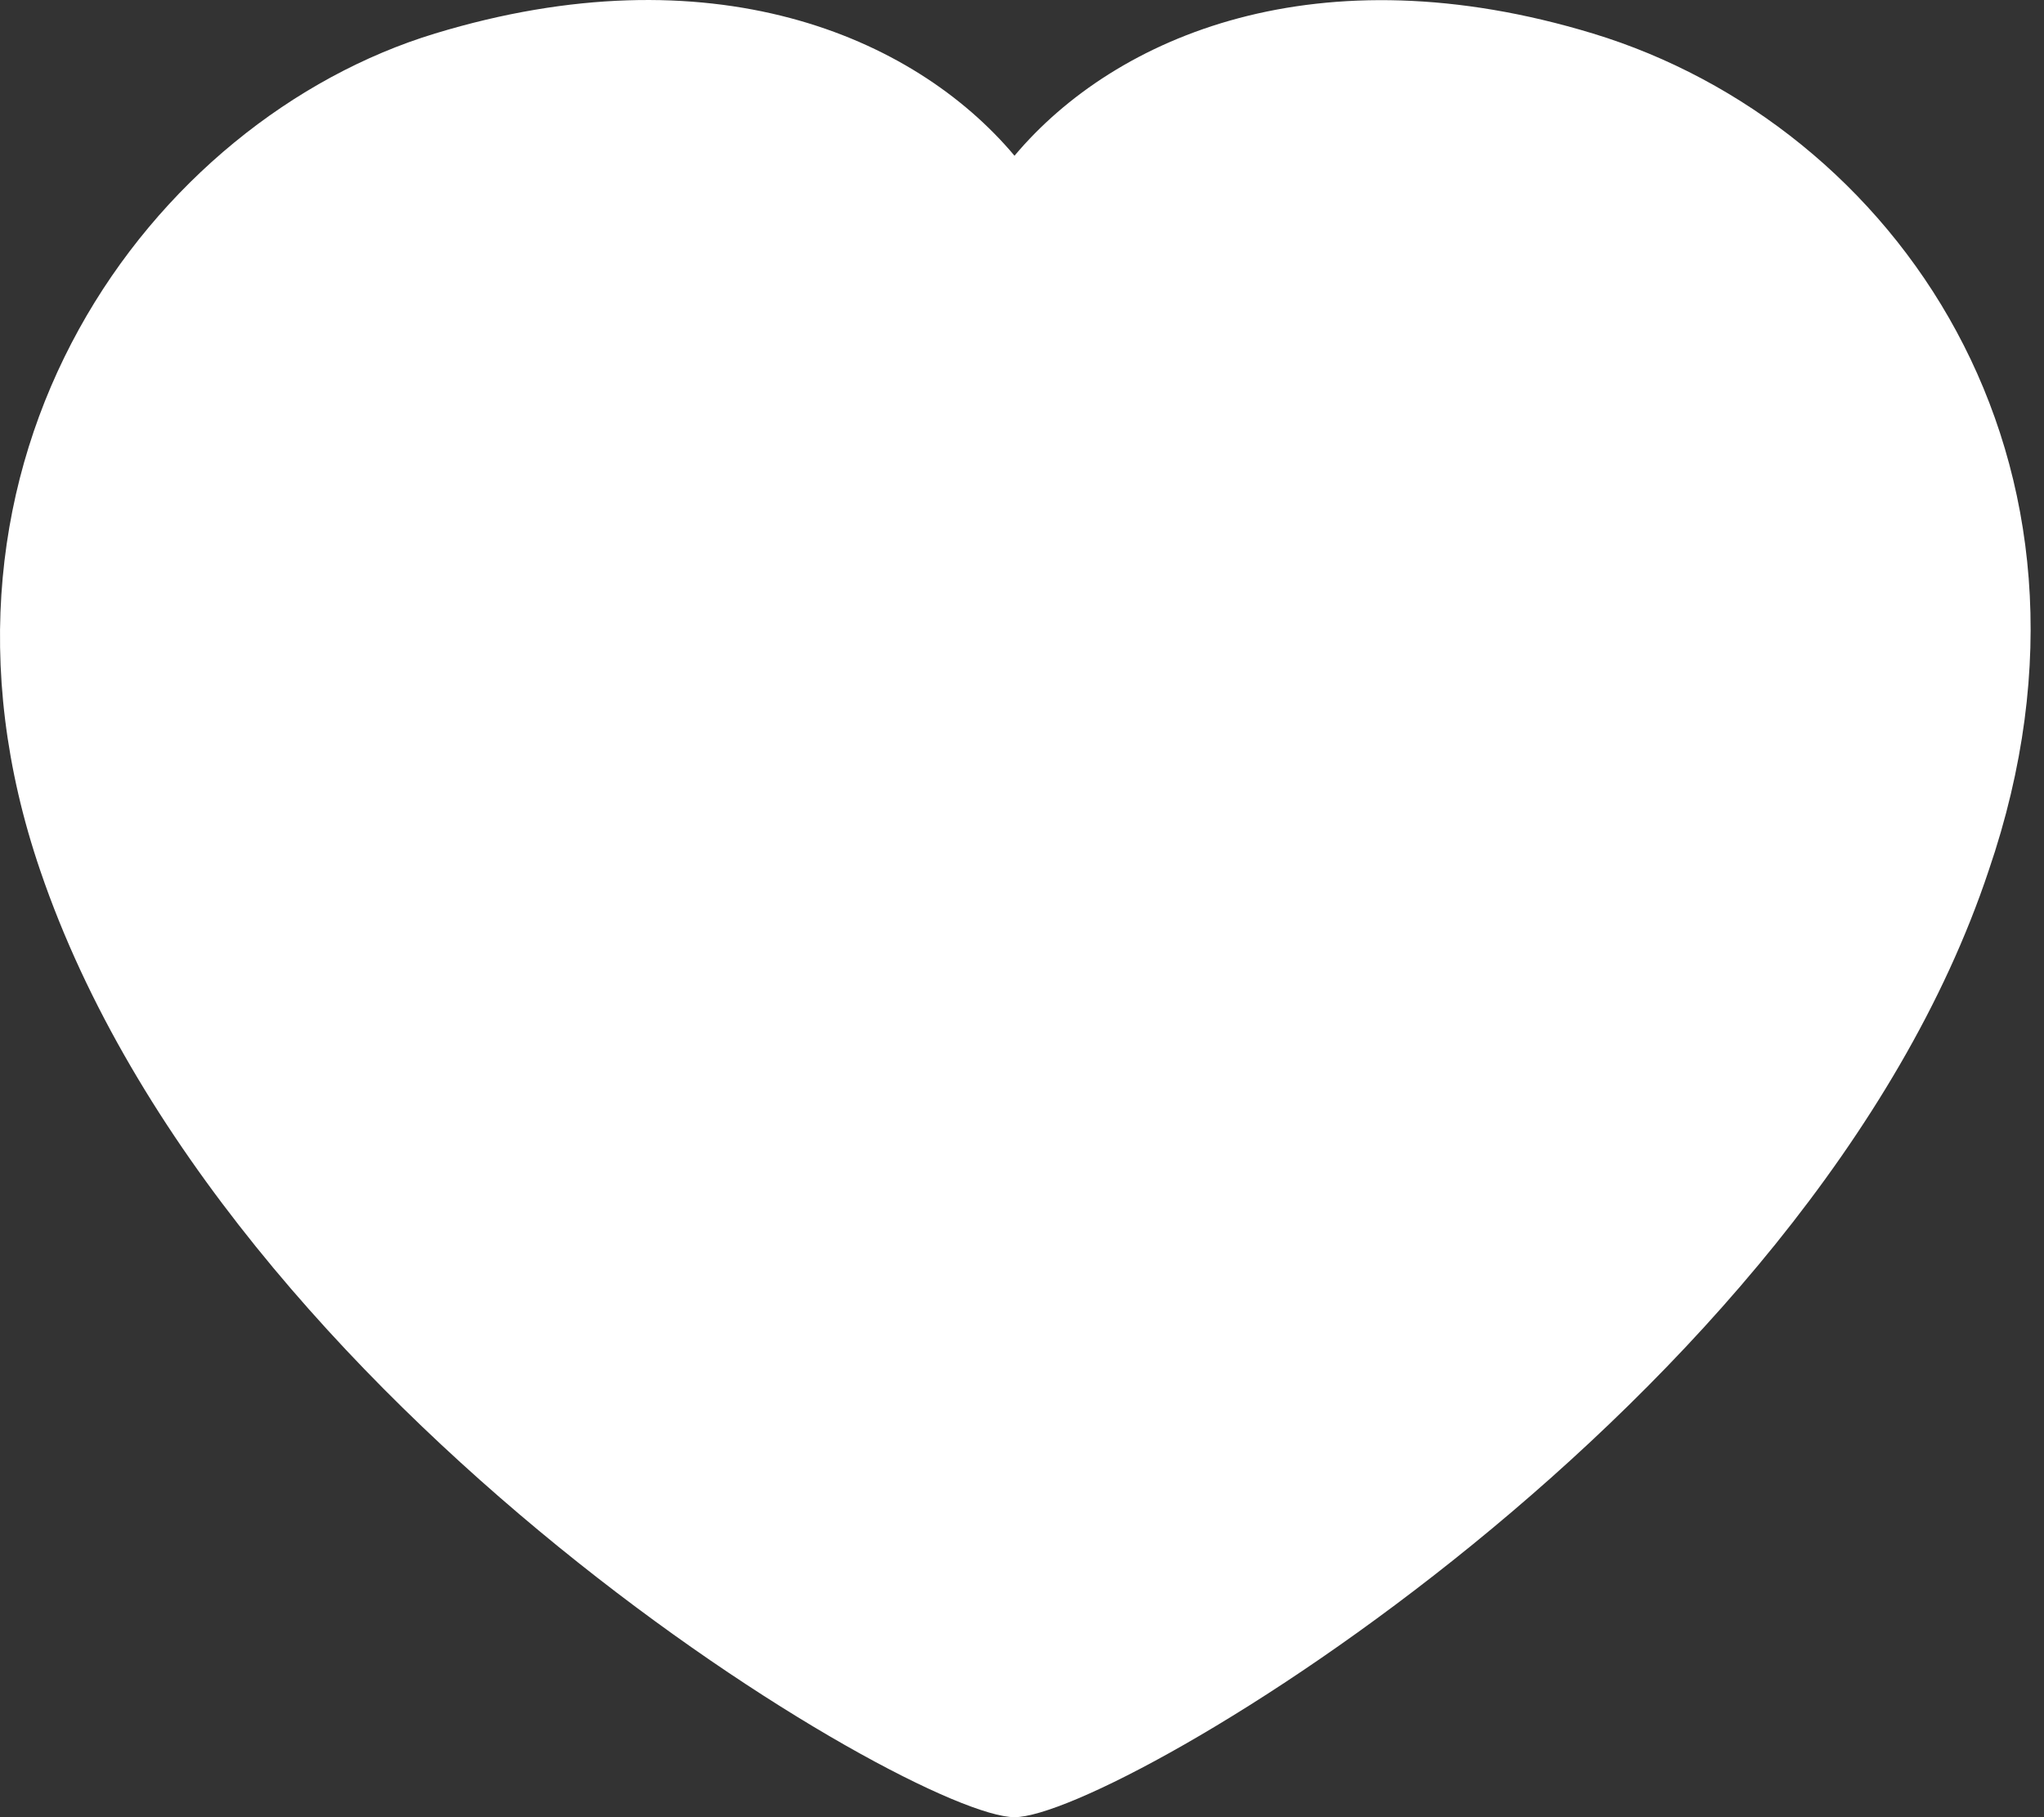
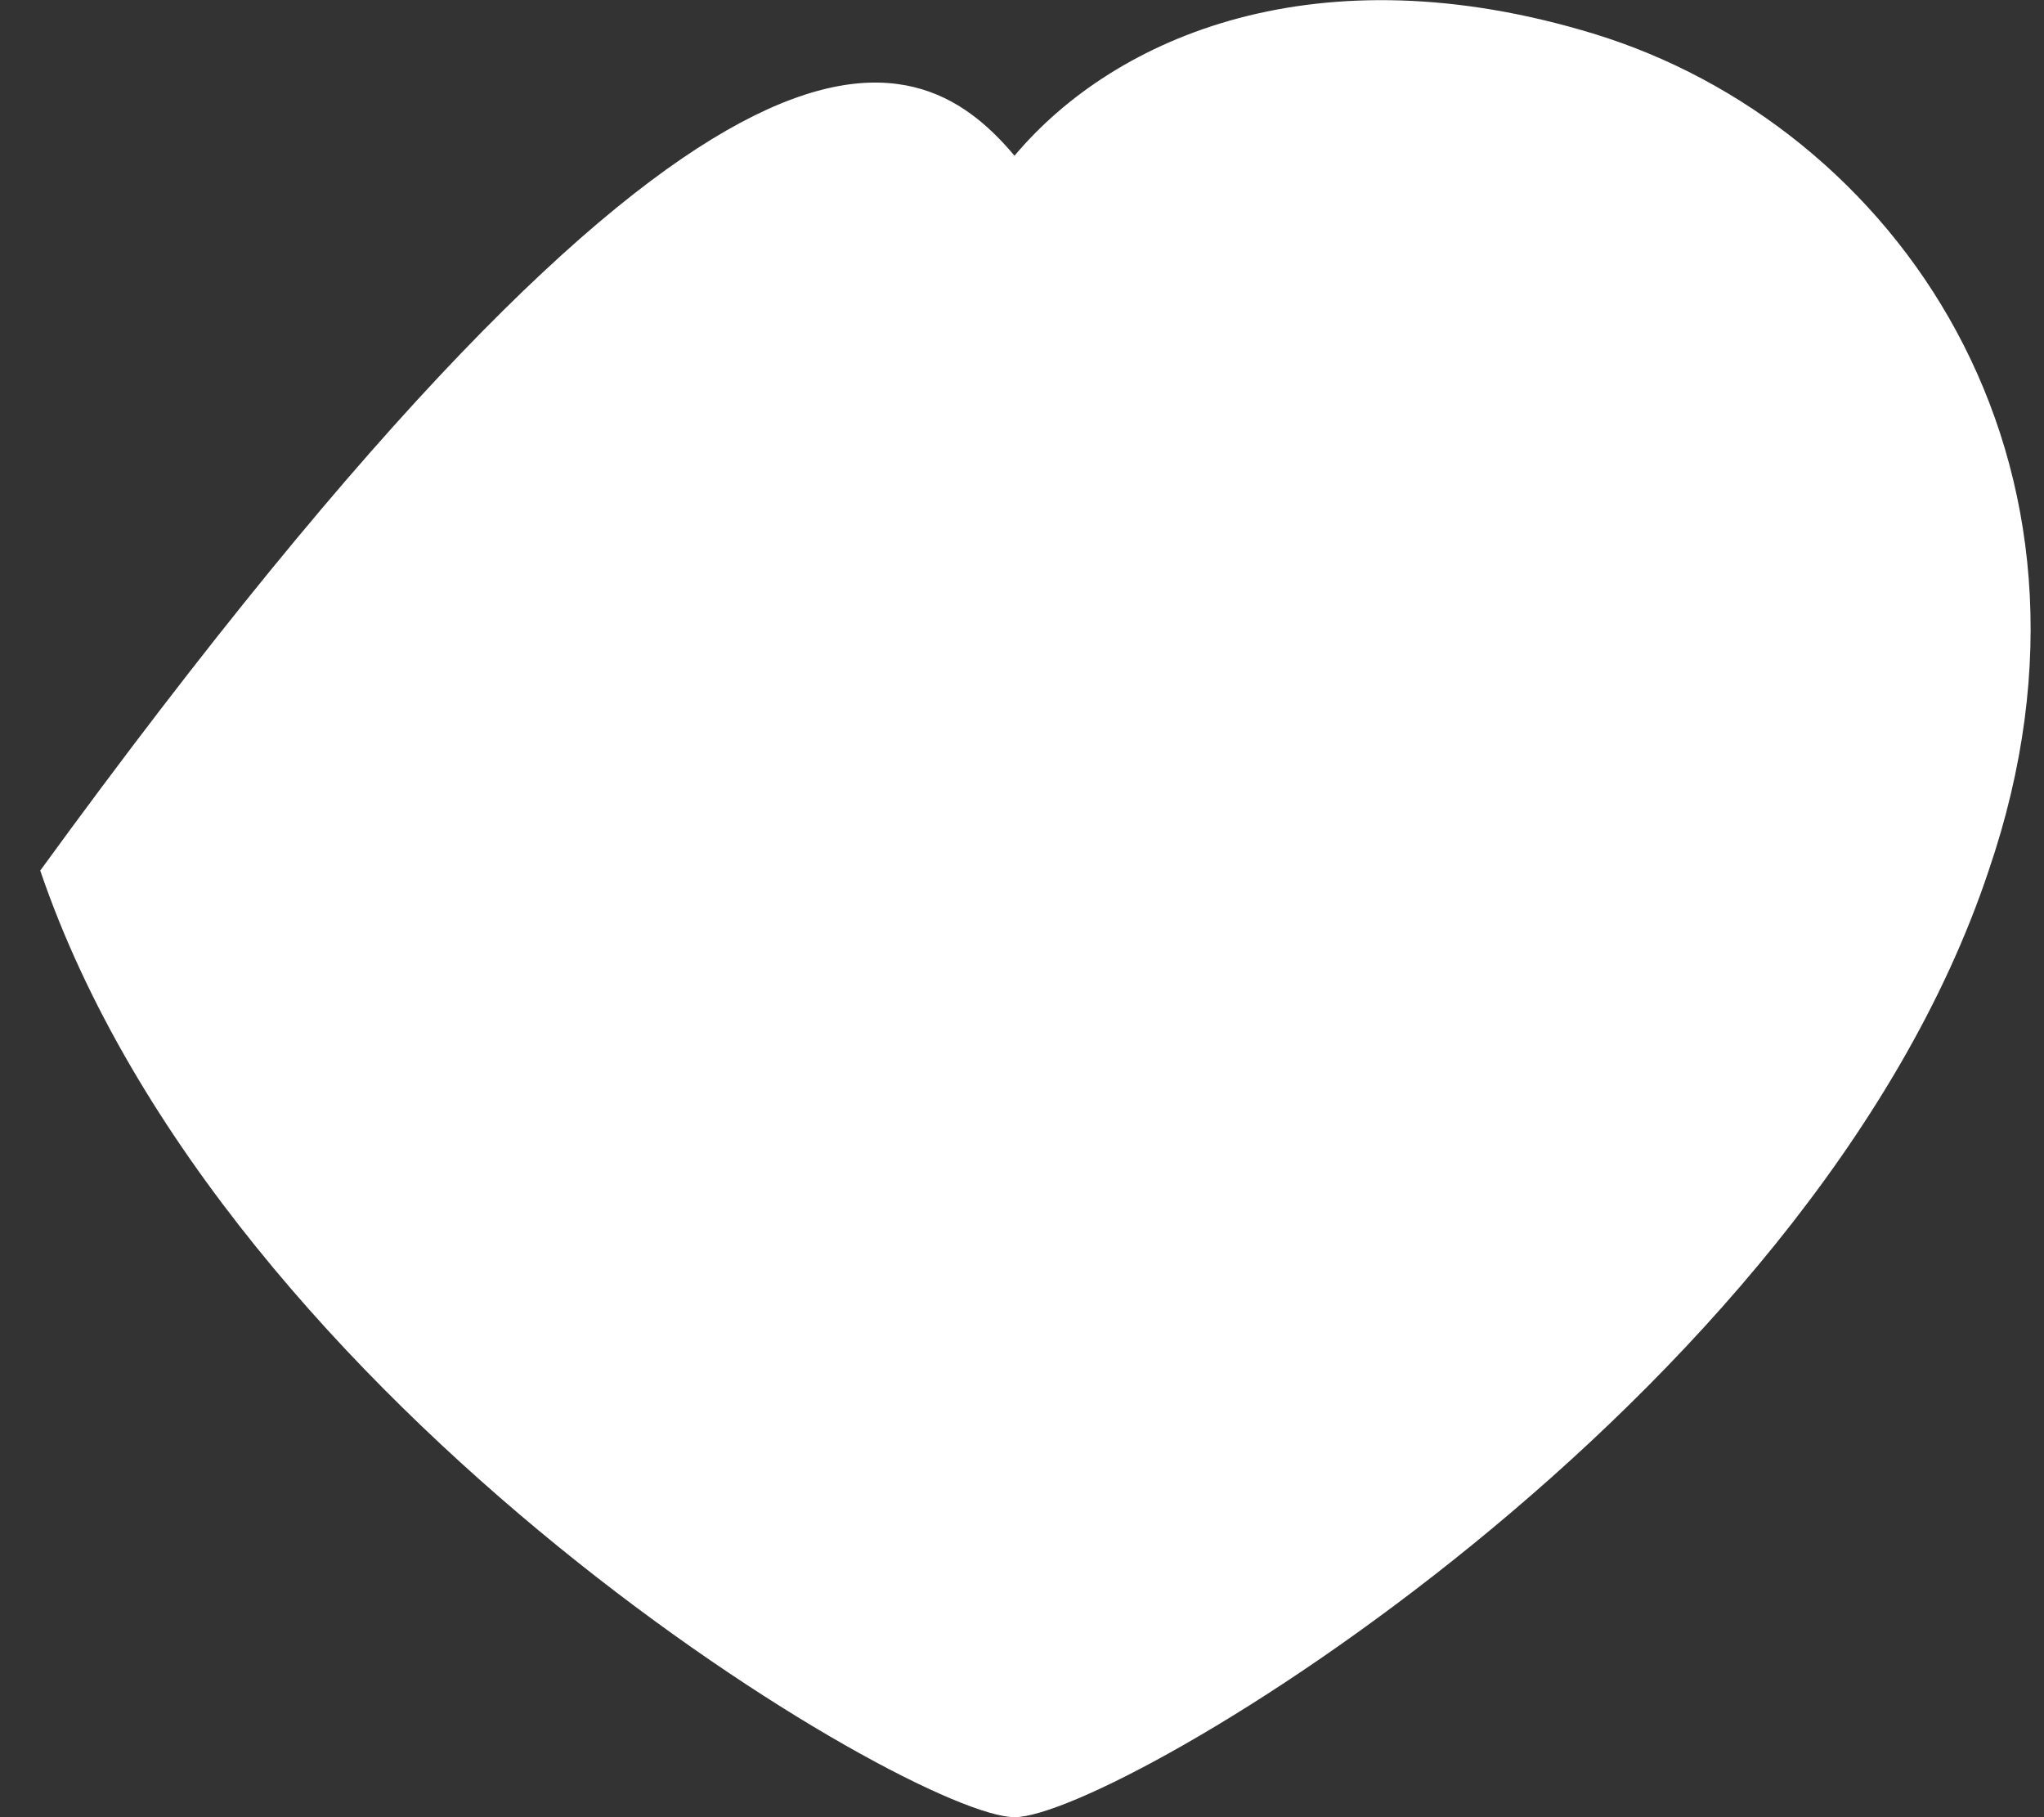
<svg xmlns="http://www.w3.org/2000/svg" width="45" height="40" viewBox="0 0 45 40" fill="none">
  <rect x="0" y="0" width="45" height="40" fill="#333333" stroke="none" />
-   <path fill-rule="evenodd" clip-rule="evenodd" d="M0.886 19.163C-2.22 10.078 3.36 2.626 9.576 0.738C15.638 -1.105 20.103 0.772 22.335 3.428C24.568 0.772 29.032 -1.098 35.071 0.738C41.691 2.749 46.891 10.078 43.782 19.163C39.858 30.934 24.568 40 22.335 40C20.103 40 4.942 31.071 0.886 19.163Z" fill="white" />
+   <path fill-rule="evenodd" clip-rule="evenodd" d="M0.886 19.163C15.638 -1.105 20.103 0.772 22.335 3.428C24.568 0.772 29.032 -1.098 35.071 0.738C41.691 2.749 46.891 10.078 43.782 19.163C39.858 30.934 24.568 40 22.335 40C20.103 40 4.942 31.071 0.886 19.163Z" fill="white" />
</svg>